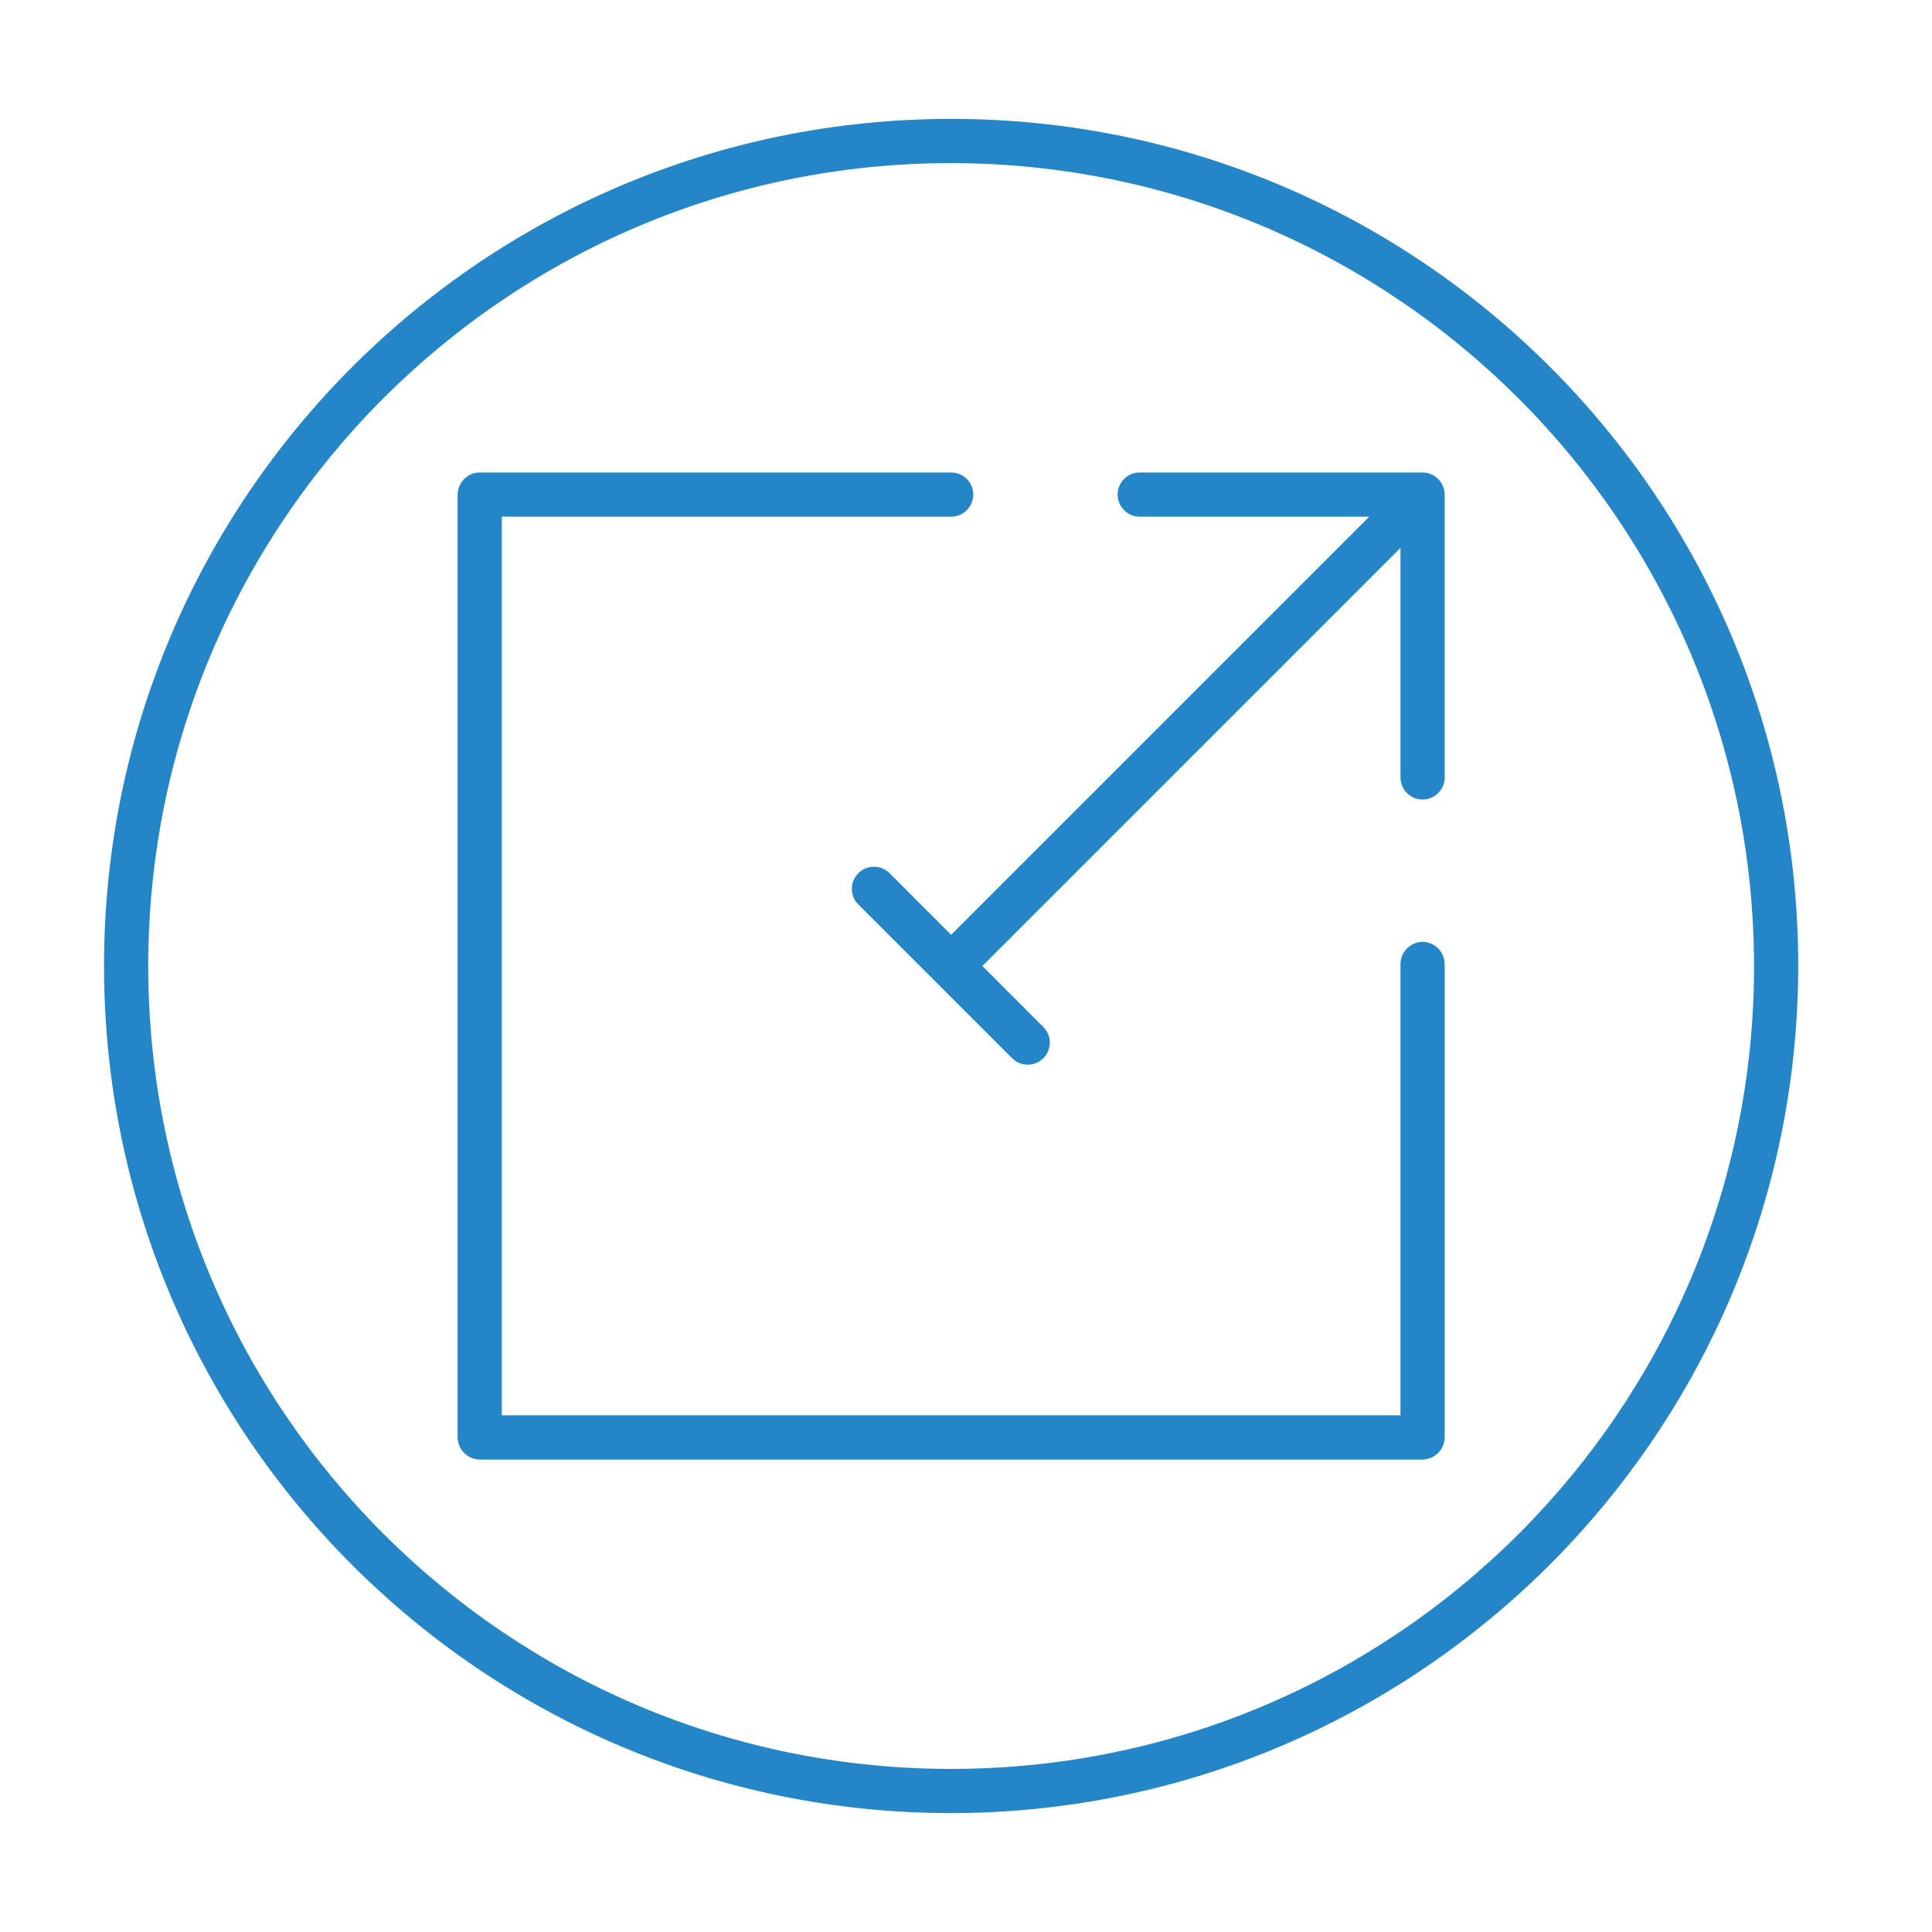
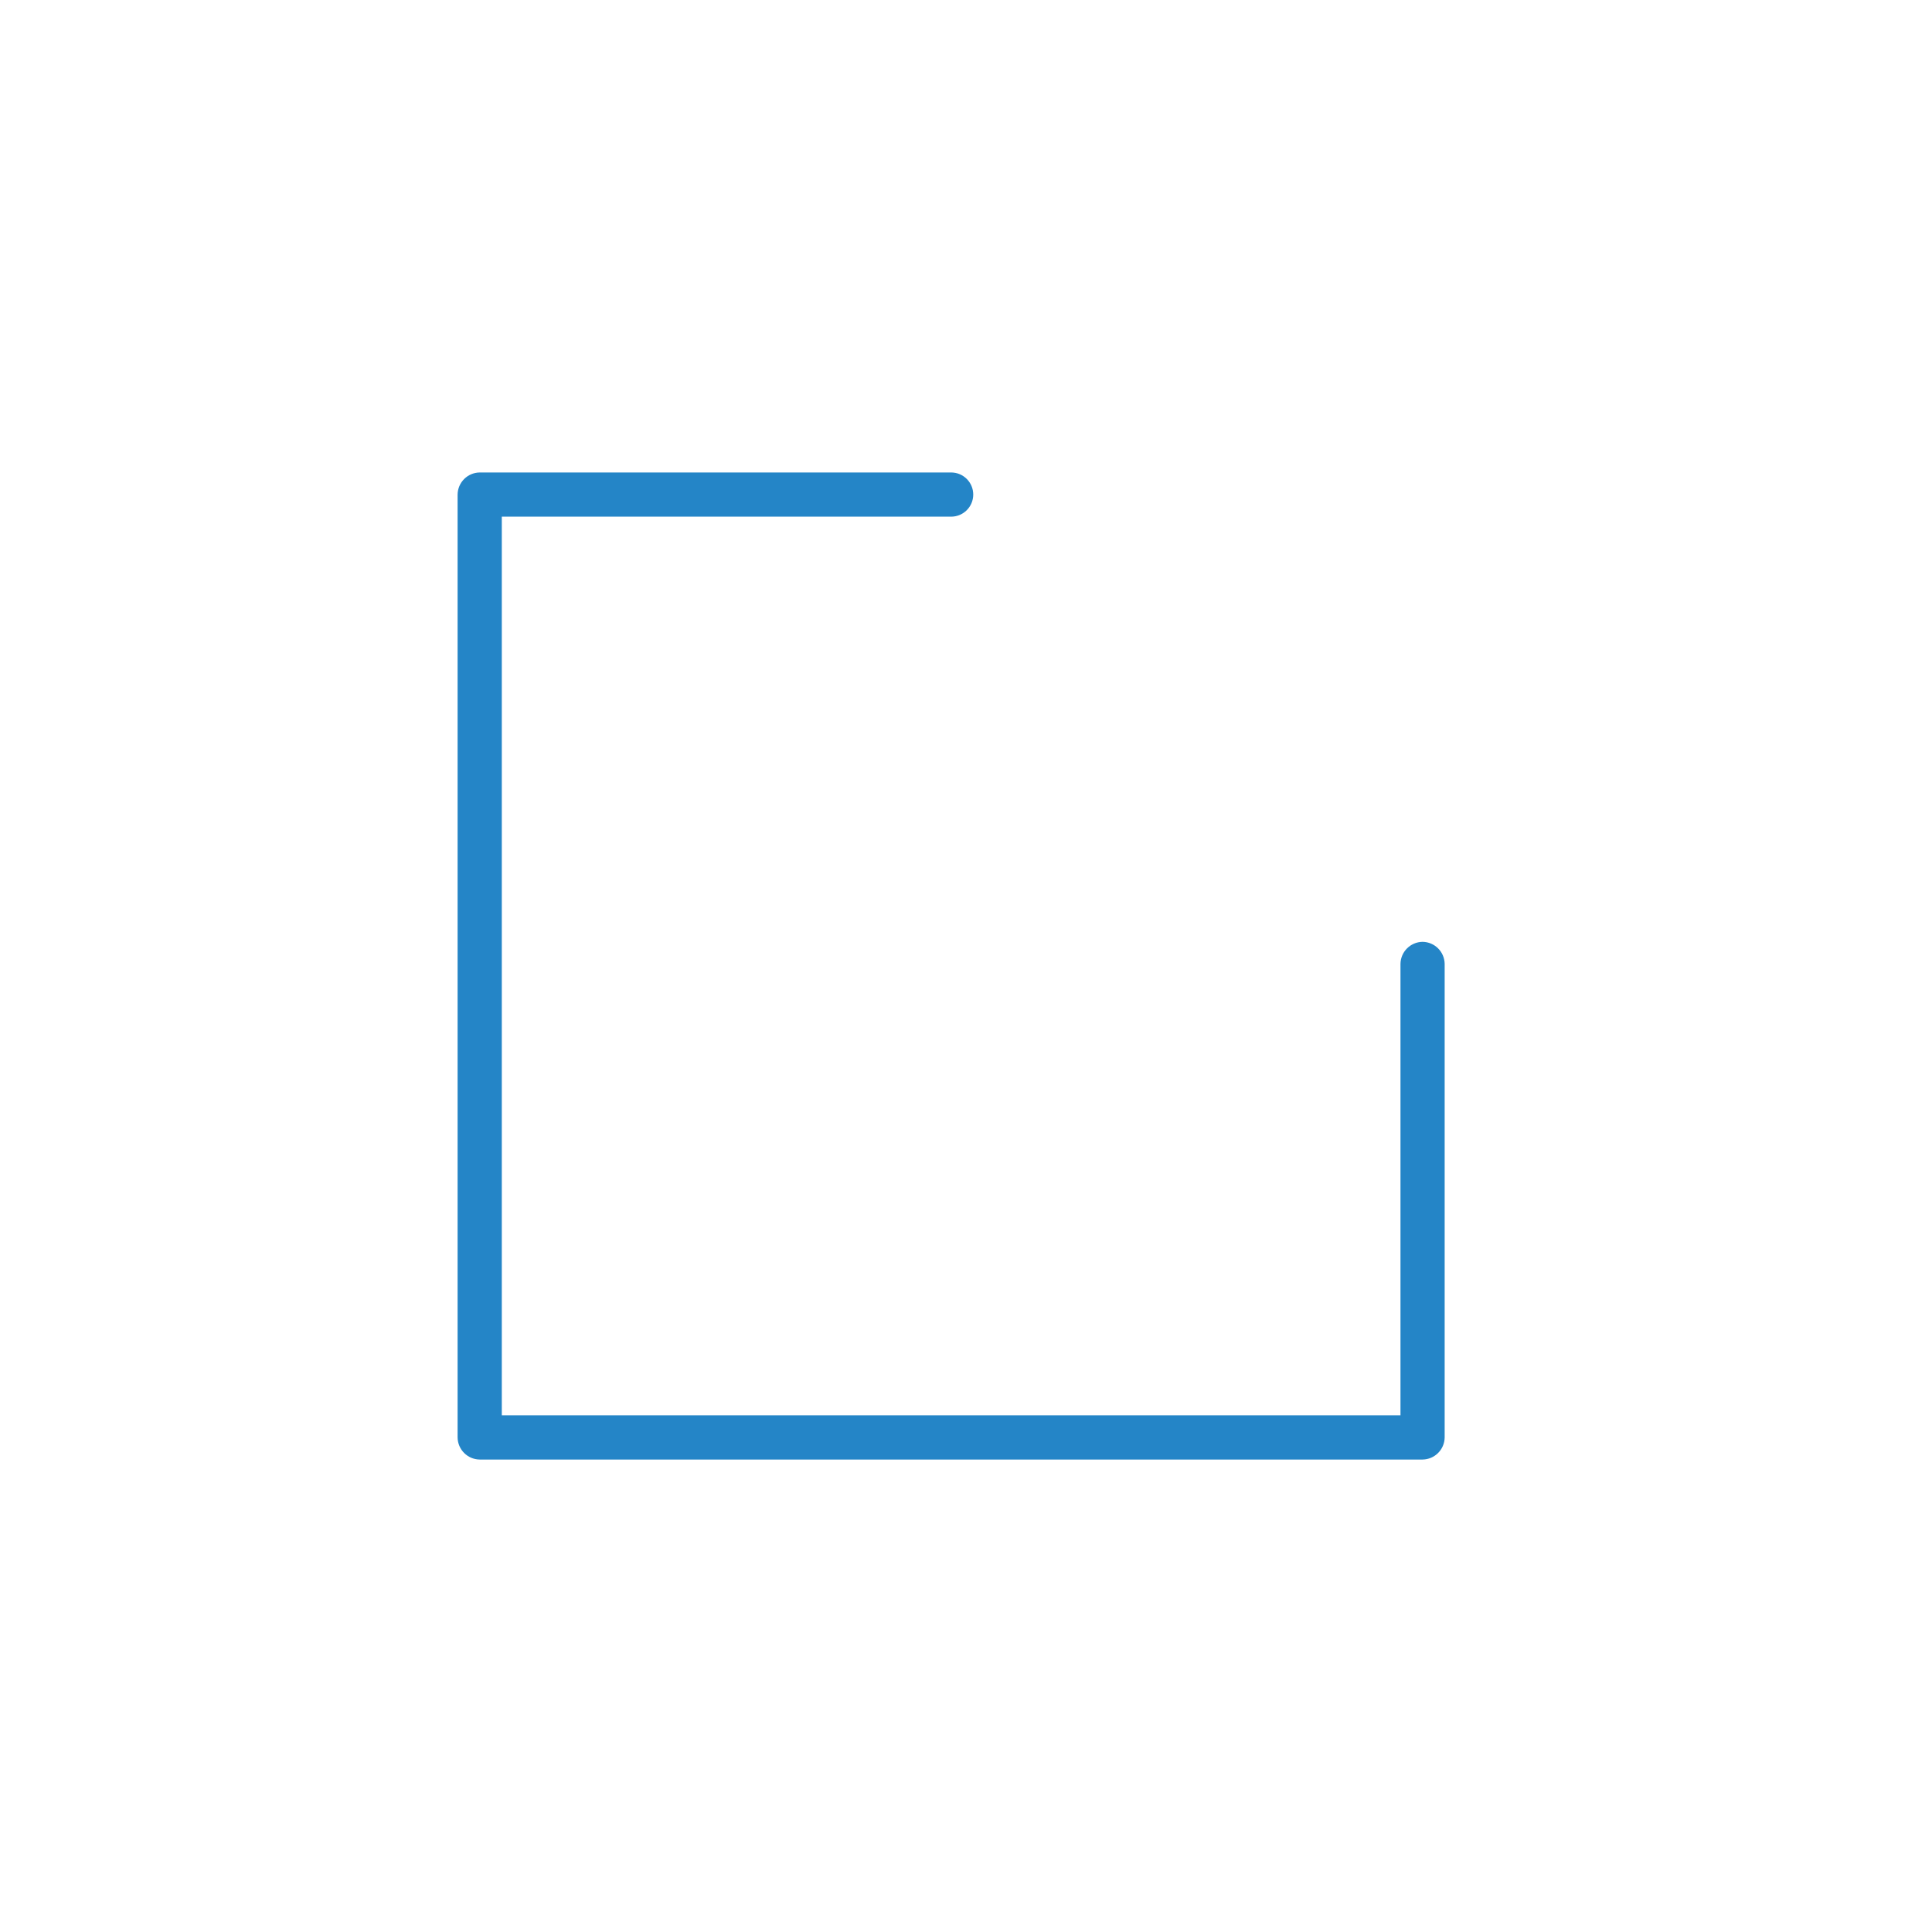
<svg xmlns="http://www.w3.org/2000/svg" version="1.1" x="0px" y="0px" width="130px" height="130px" viewBox="-7 -8 130 130" enable-background="new -7 -8 130 130" xml:space="preserve">
  <defs>
</defs>
  <path fill="#2485C7" d="M88.722,55.374c-0.816,0.011-1.477,0.67-1.487,1.487v30.373H26.765V26.765H57  c0.821,0,1.487-0.666,1.487-1.487S57.821,23.792,57,23.792H25.278c-0.817,0.01-1.477,0.67-1.487,1.487v63.443  c0.01,0.816,0.67,1.477,1.487,1.487h63.443c0.816-0.011,1.477-0.671,1.487-1.487v-31.86C90.198,56.044,89.538,55.385,88.722,55.374z  " />
-   <path fill="#2485C7" d="M88.722,23.792H69.688c-0.821,0-1.486,0.666-1.486,1.487s0.665,1.487,1.486,1.487h15.444L57,54.898  l-4.104-4.104c-0.56-0.601-1.501-0.634-2.102-0.074c-0.601,0.56-0.634,1.501-0.074,2.102c0.024,0.025,0.049,0.05,0.074,0.074  l10.31,10.309c0.58,0.58,1.521,0.58,2.101,0s0.58-1.521,0-2.101L59.102,57l28.133-28.133v15.444c0,0.821,0.666,1.487,1.487,1.487  s1.487-0.666,1.487-1.487V25.278C90.198,24.461,89.538,23.802,88.722,23.792L88.722,23.792z" />
-   <path fill="#2485C7" d="M57,114C25.52,114,0,88.48,0,57S25.52,0,57,0c31.48,0,57,25.52,57,57C113.956,88.462,88.462,113.956,57,114z   M57,2.974C27.162,2.974,2.974,27.162,2.974,57S27.162,111.026,57,111.026S111.026,86.838,111.026,57  C110.993,27.176,86.824,3.007,57,2.974z" />
</svg>